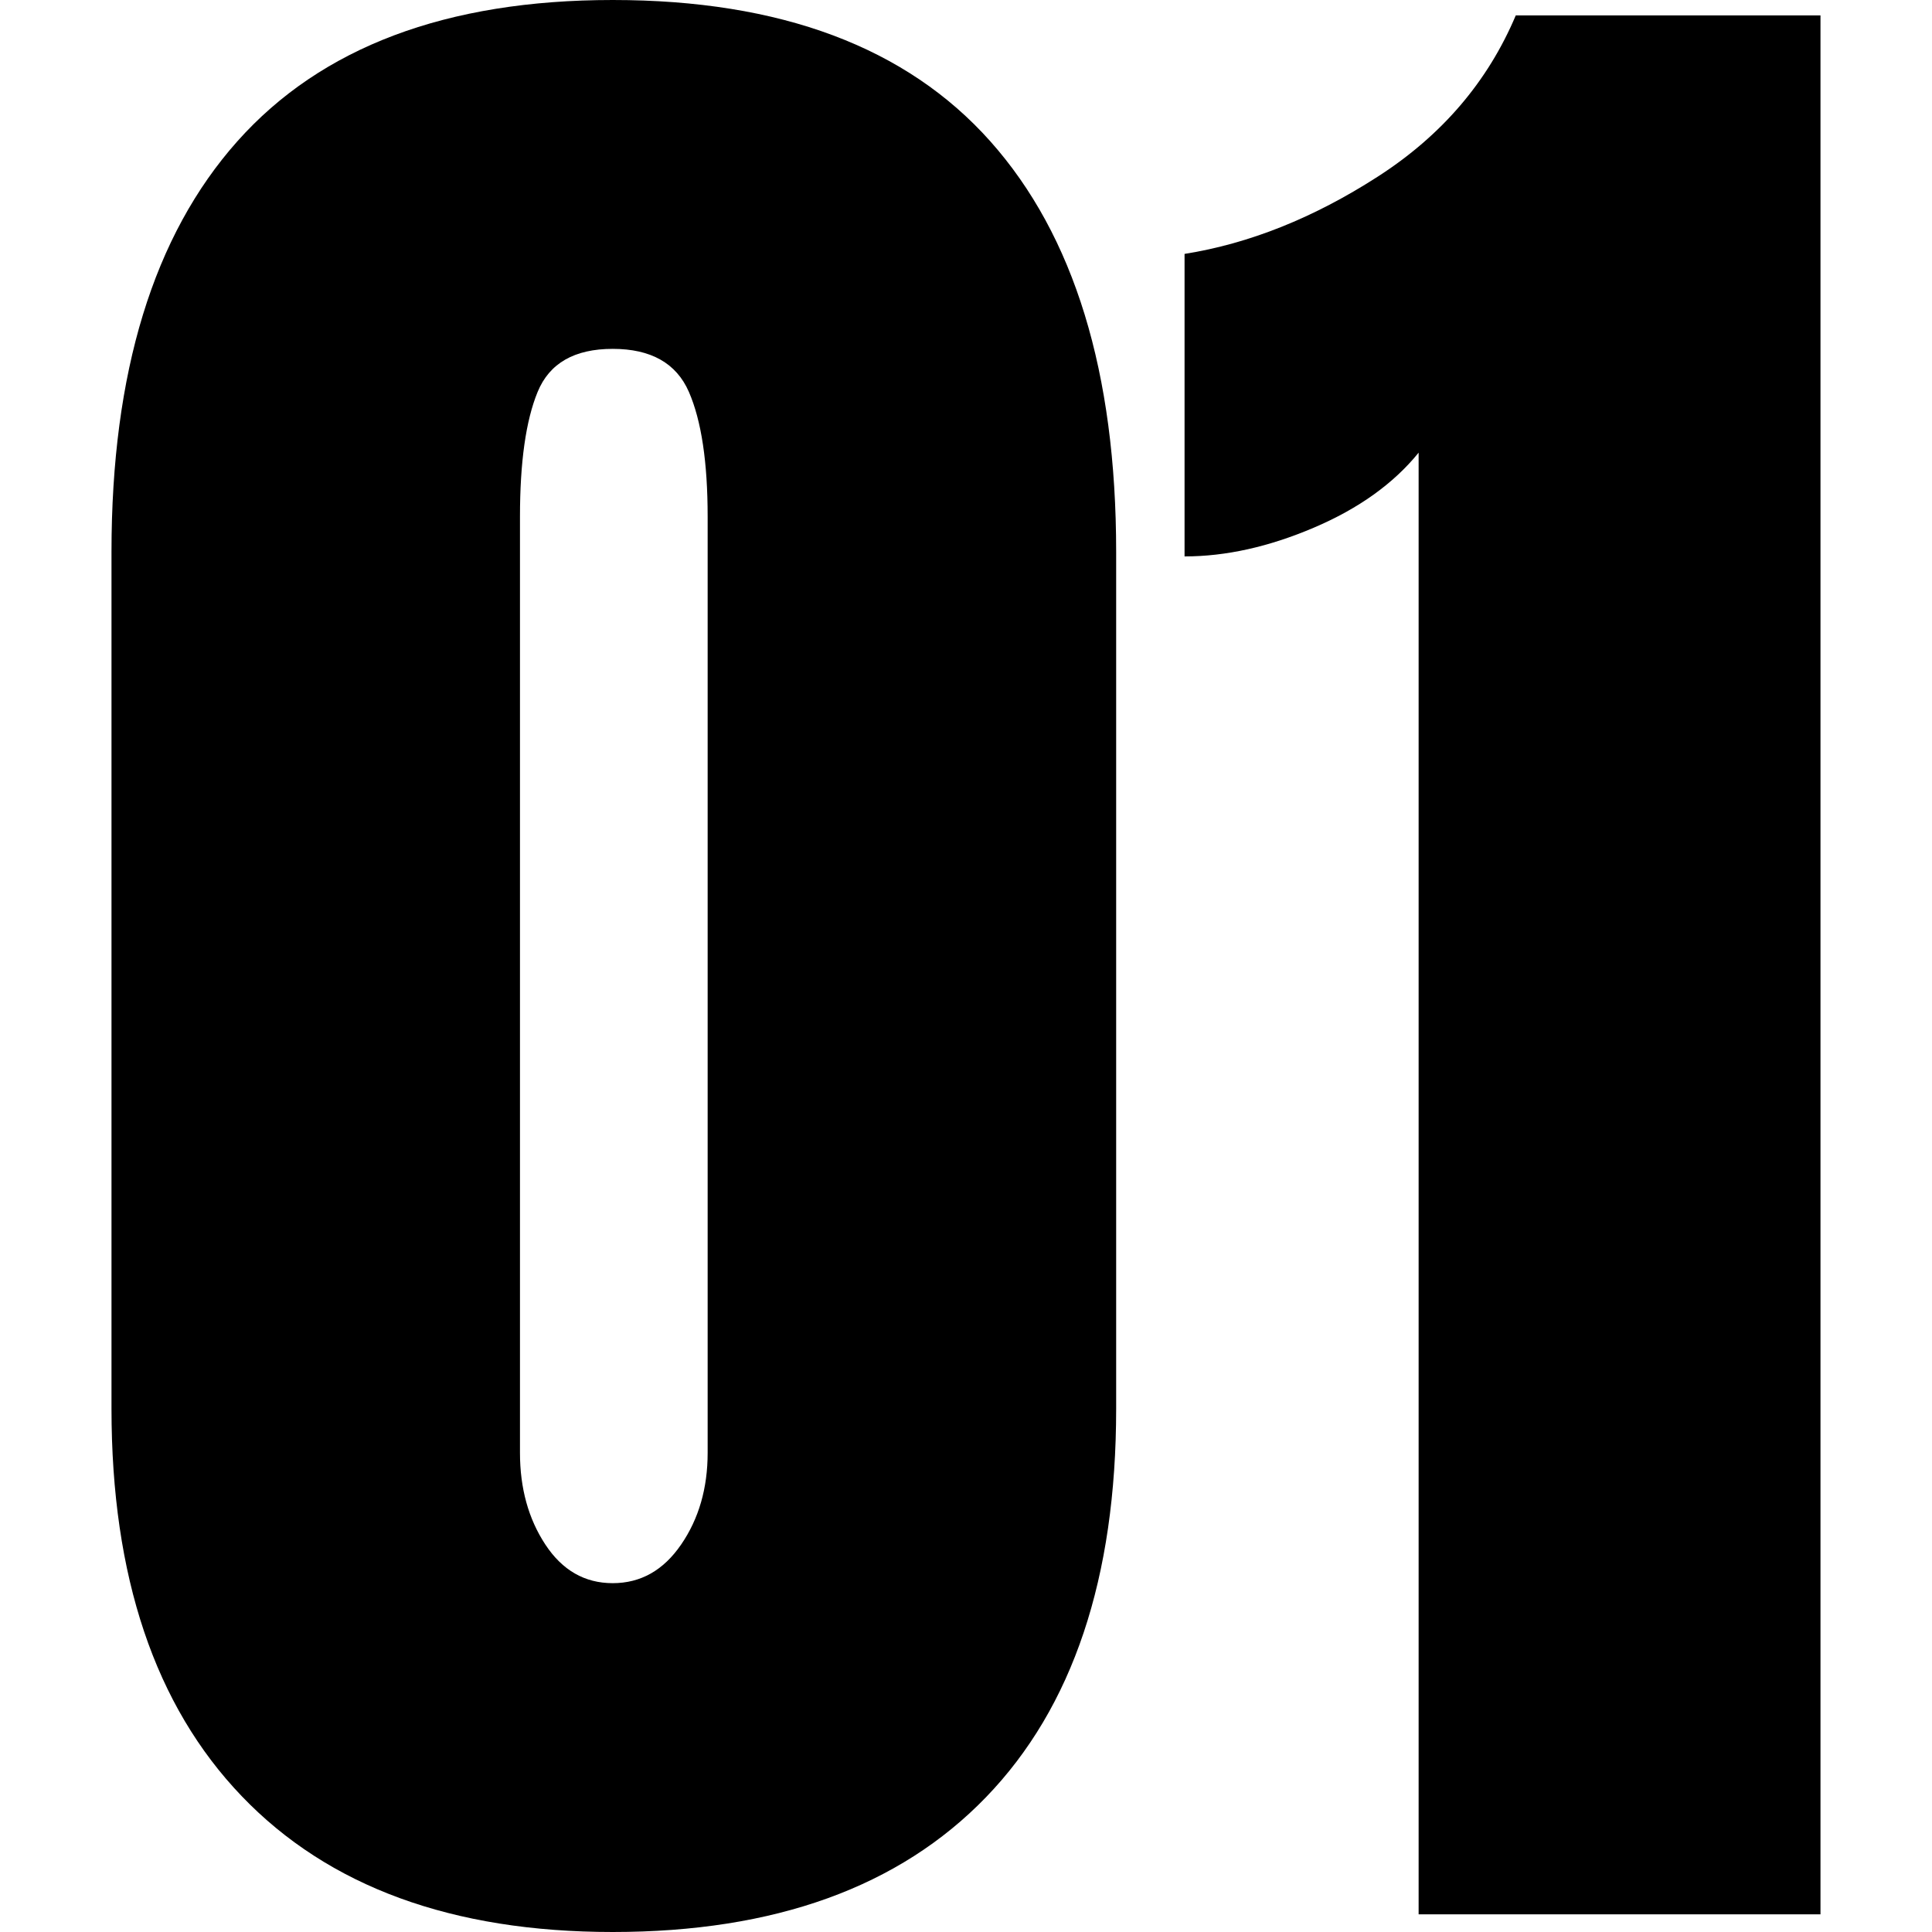
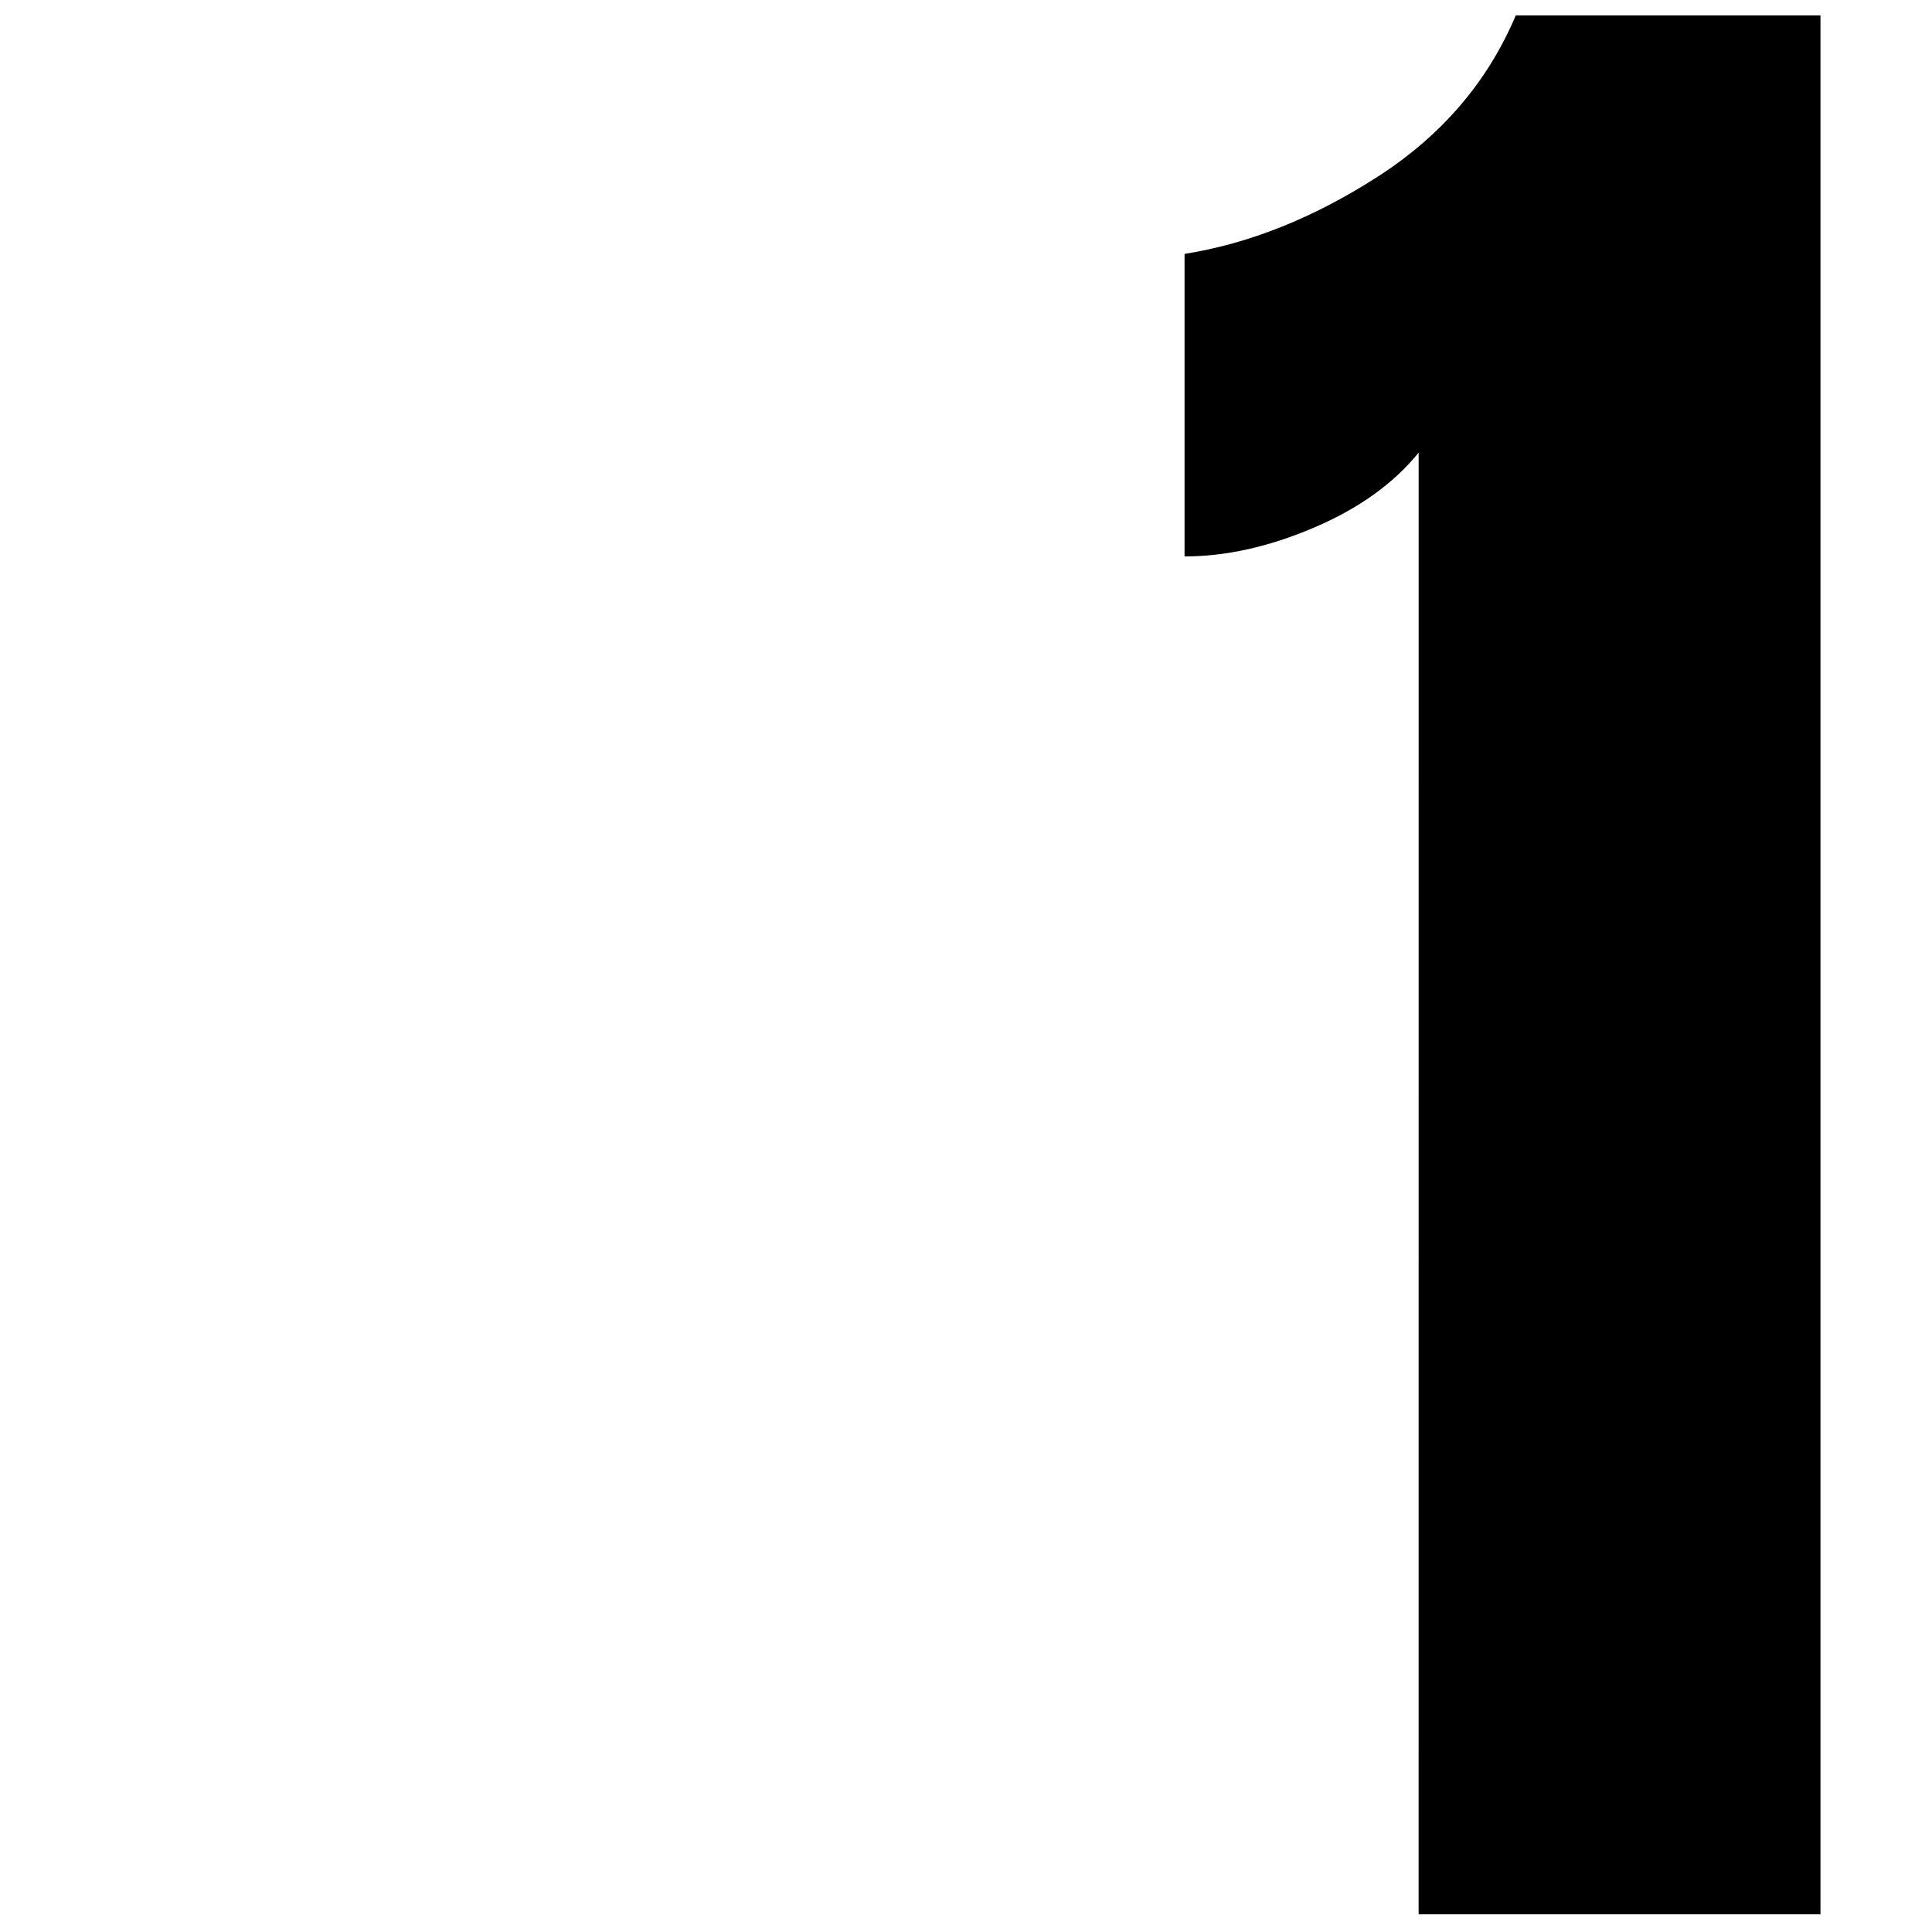
<svg xmlns="http://www.w3.org/2000/svg" id="Layer_1" data-name="Layer 1" width="72" height="72" viewBox="0 0 72 72">
-   <path d="M9.01,66.939c-3.237-3.374-4.855-8.187-4.855-14.441V20.57c0-6.691,1.564-11.793,4.69-15.304C11.972,1.756,16.635,0,22.835,0c6.253,0,10.944,1.756,14.071,5.266,3.126,3.511,4.69,8.613,4.69,15.304v31.928c0,6.31-1.618,11.136-4.855,14.483-3.237,3.346-7.873,5.019-13.906,5.019-5.981,0-10.588-1.686-13.825-5.061Zm16.375-9.38c.658-.959,.987-2.099,.987-3.416V19.254c0-2.029-.233-3.579-.699-4.649-.467-1.069-1.413-1.604-2.839-1.604s-2.359,.535-2.798,1.604c-.44,1.07-.658,2.62-.658,4.649V54.144c0,1.316,.314,2.457,.945,3.416,.631,.96,1.468,1.44,2.511,1.44s1.892-.479,2.55-1.44Z" />
-   <path d="M52.869,16.868c-.934,1.153-2.236,2.086-3.909,2.798-1.675,.714-3.279,1.07-4.815,1.07V9.462c2.413-.383,4.815-1.343,7.201-2.88,2.386-1.535,4.099-3.538,5.142-6.007h11.356V71.342h-14.976V16.868Z" />
+   <path d="M52.869,16.868c-.934,1.153-2.236,2.086-3.909,2.798-1.675,.714-3.279,1.07-4.815,1.07V9.462c2.413-.383,4.815-1.343,7.201-2.88,2.386-1.535,4.099-3.538,5.142-6.007h11.356V71.342h-14.976Z" />
</svg>